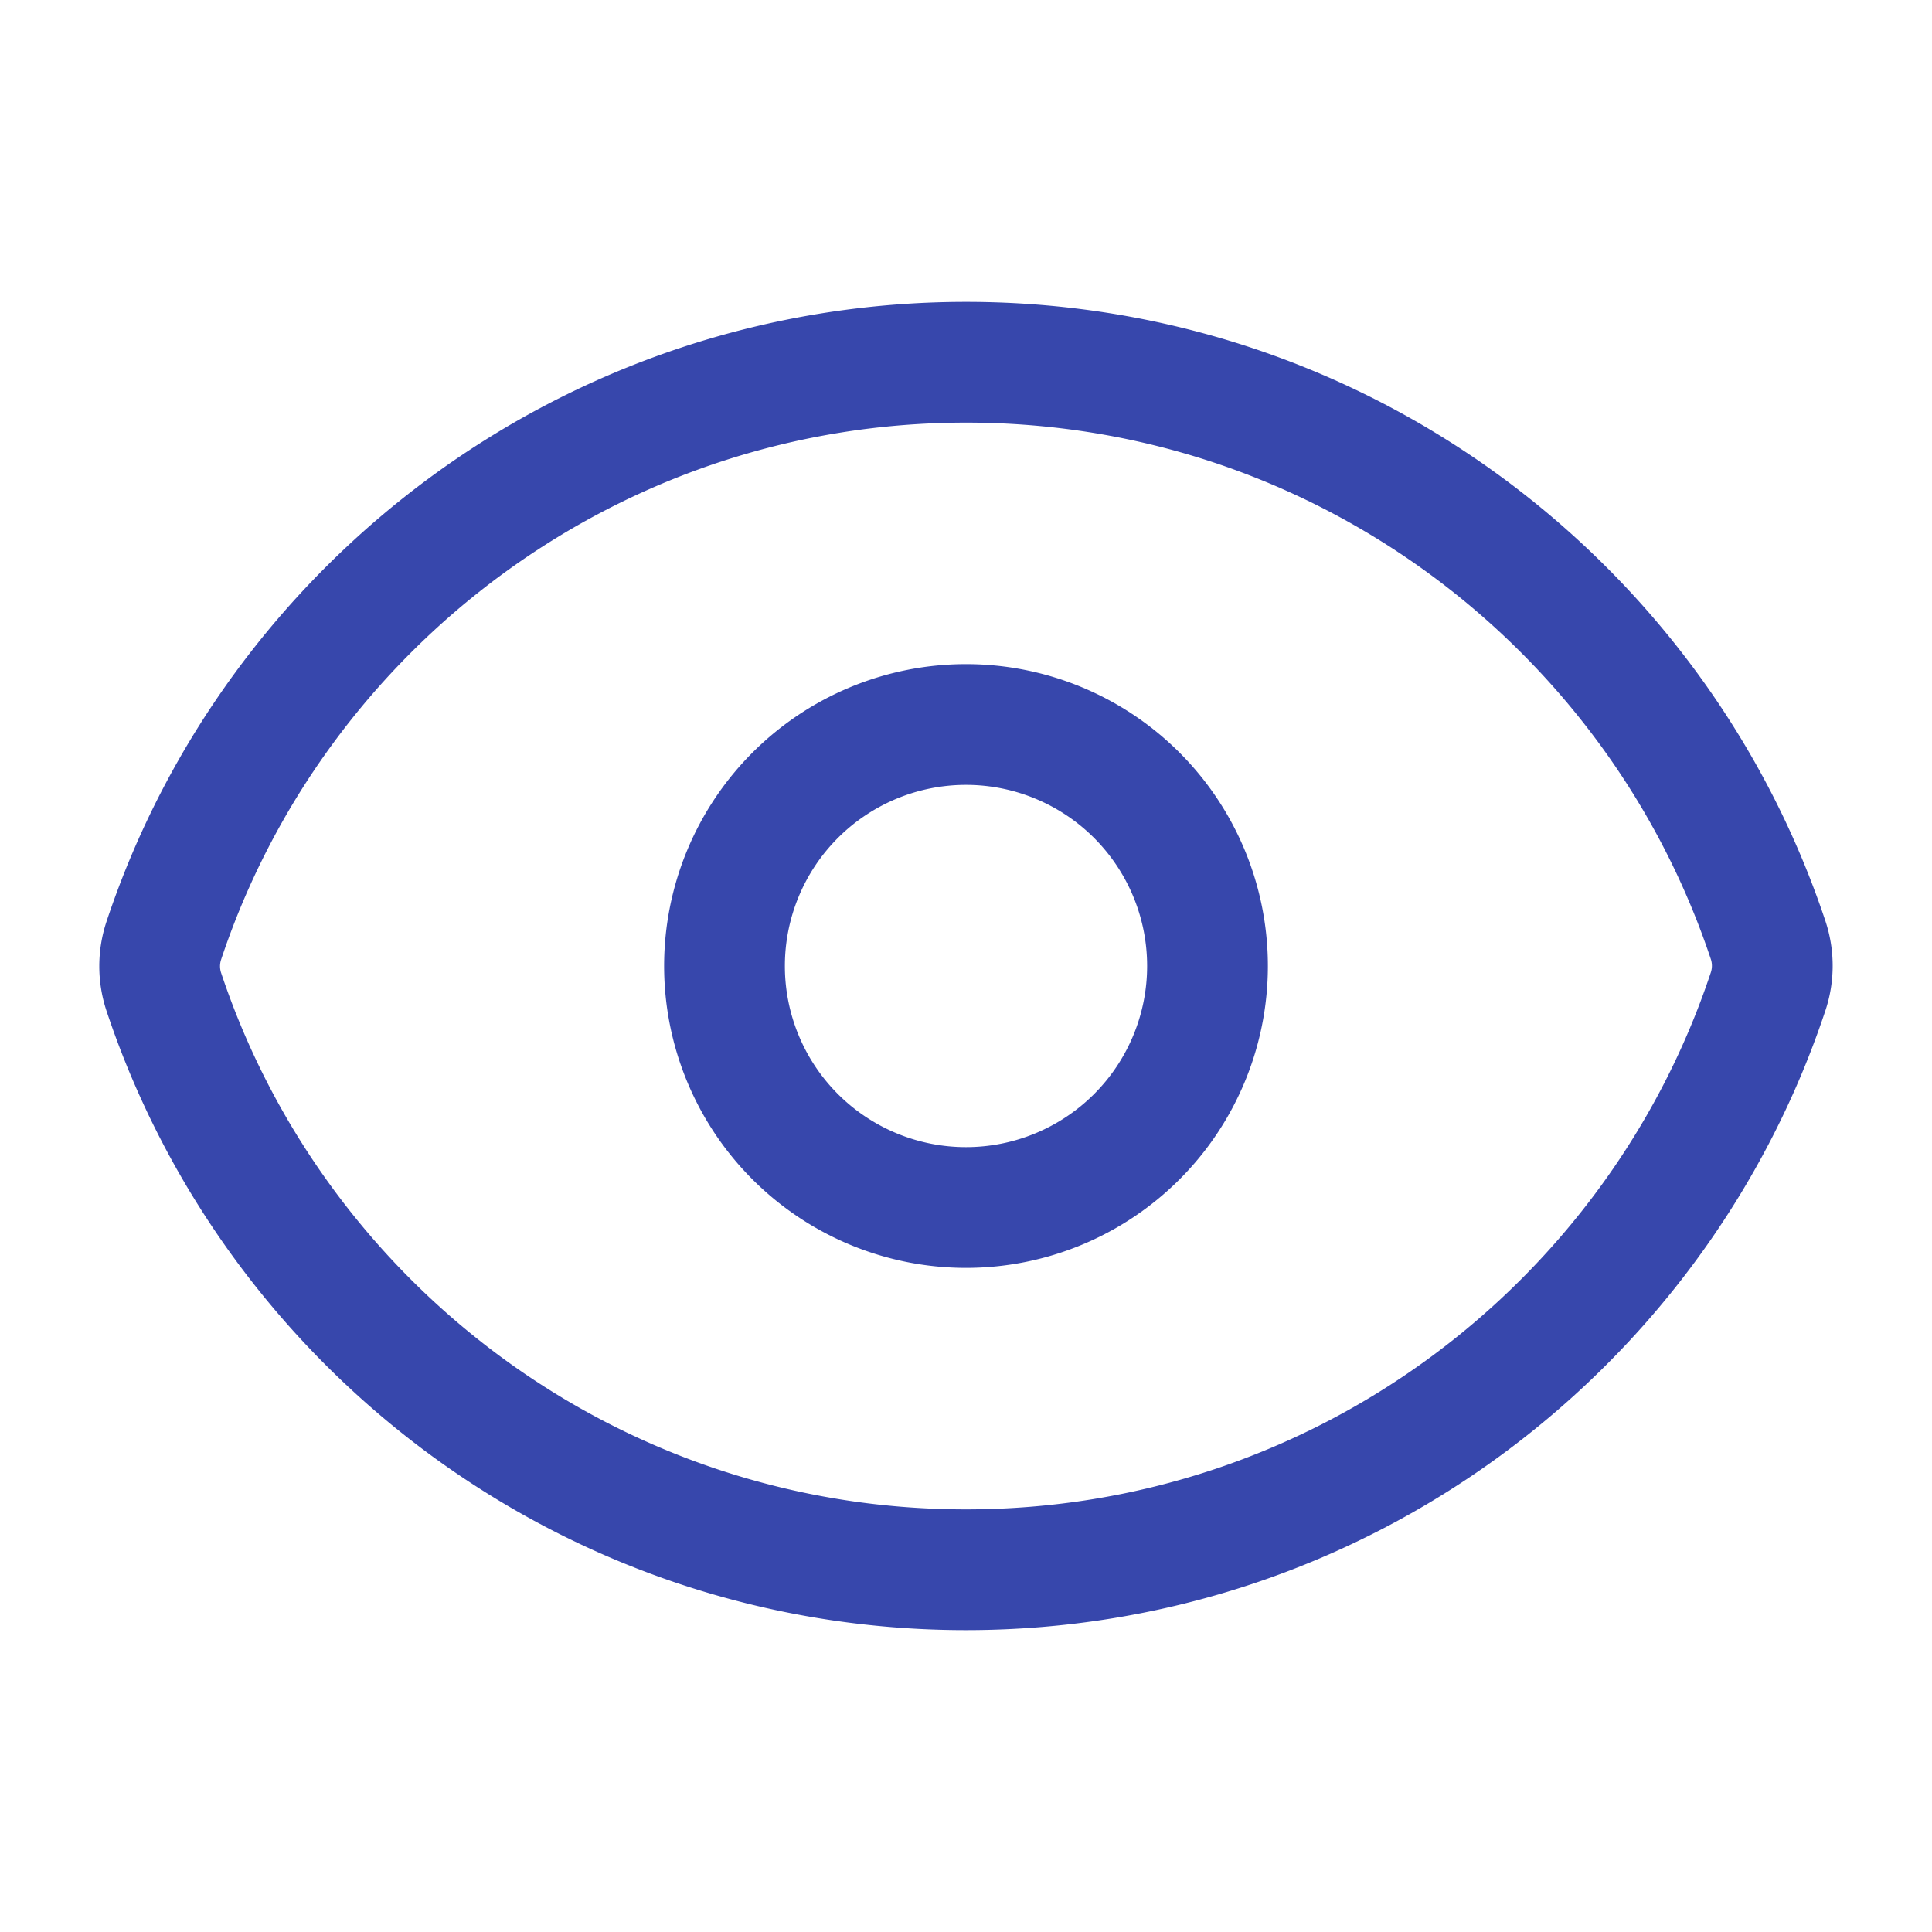
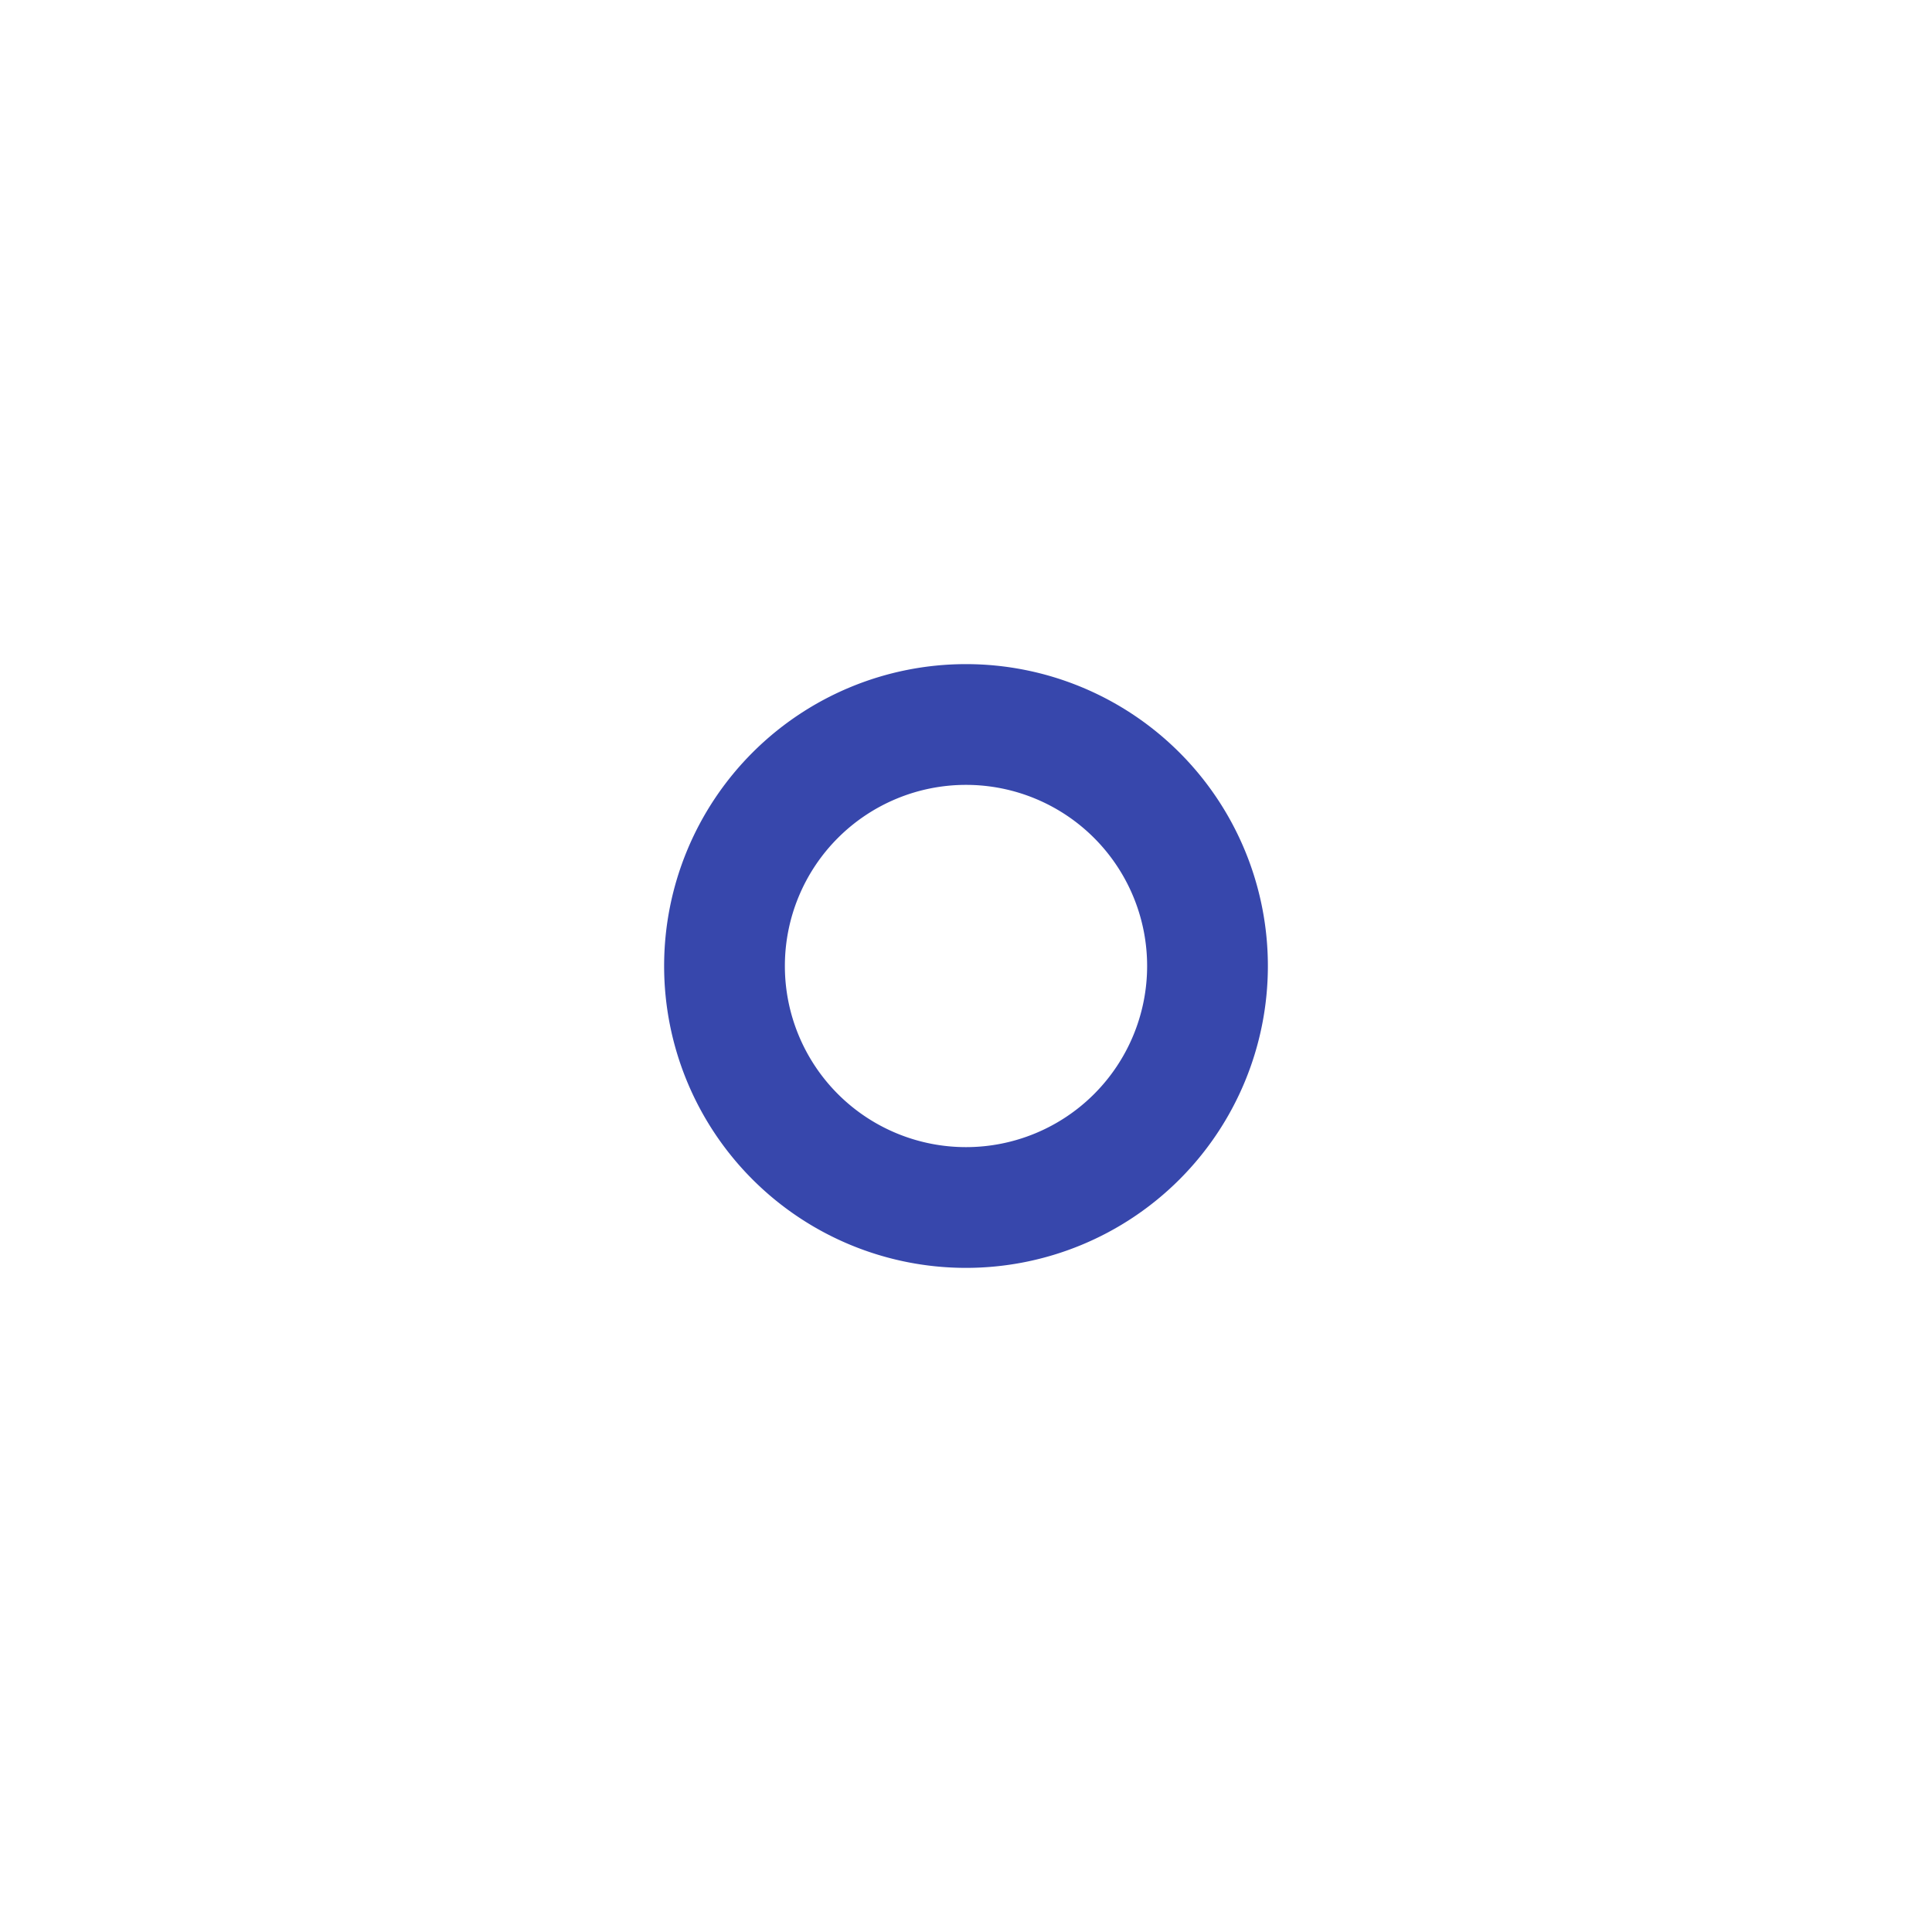
<svg xmlns="http://www.w3.org/2000/svg" viewBox="0 0 40 40" fill="none">
-   <path stroke="#3747AC" stroke-linecap="round" stroke-linejoin="round" stroke-width="2.5" d="M3.392 20.537a1.686 1.686 0 010-1.065C5.706 12.516 12.268 7.5 20.002 7.5c7.729 0 14.288 5.011 16.605 11.963.115.345.115.72 0 1.065C34.293 27.484 27.732 32.5 19.998 32.5c-7.73 0-14.289-5.012-16.606-11.963z" />
  <path stroke="#3747AC" stroke-linecap="round" stroke-linejoin="round" stroke-width="2.5" d="M25 20a5 5 0 11-10 0 5 5 0 0110 0z" />
</svg>